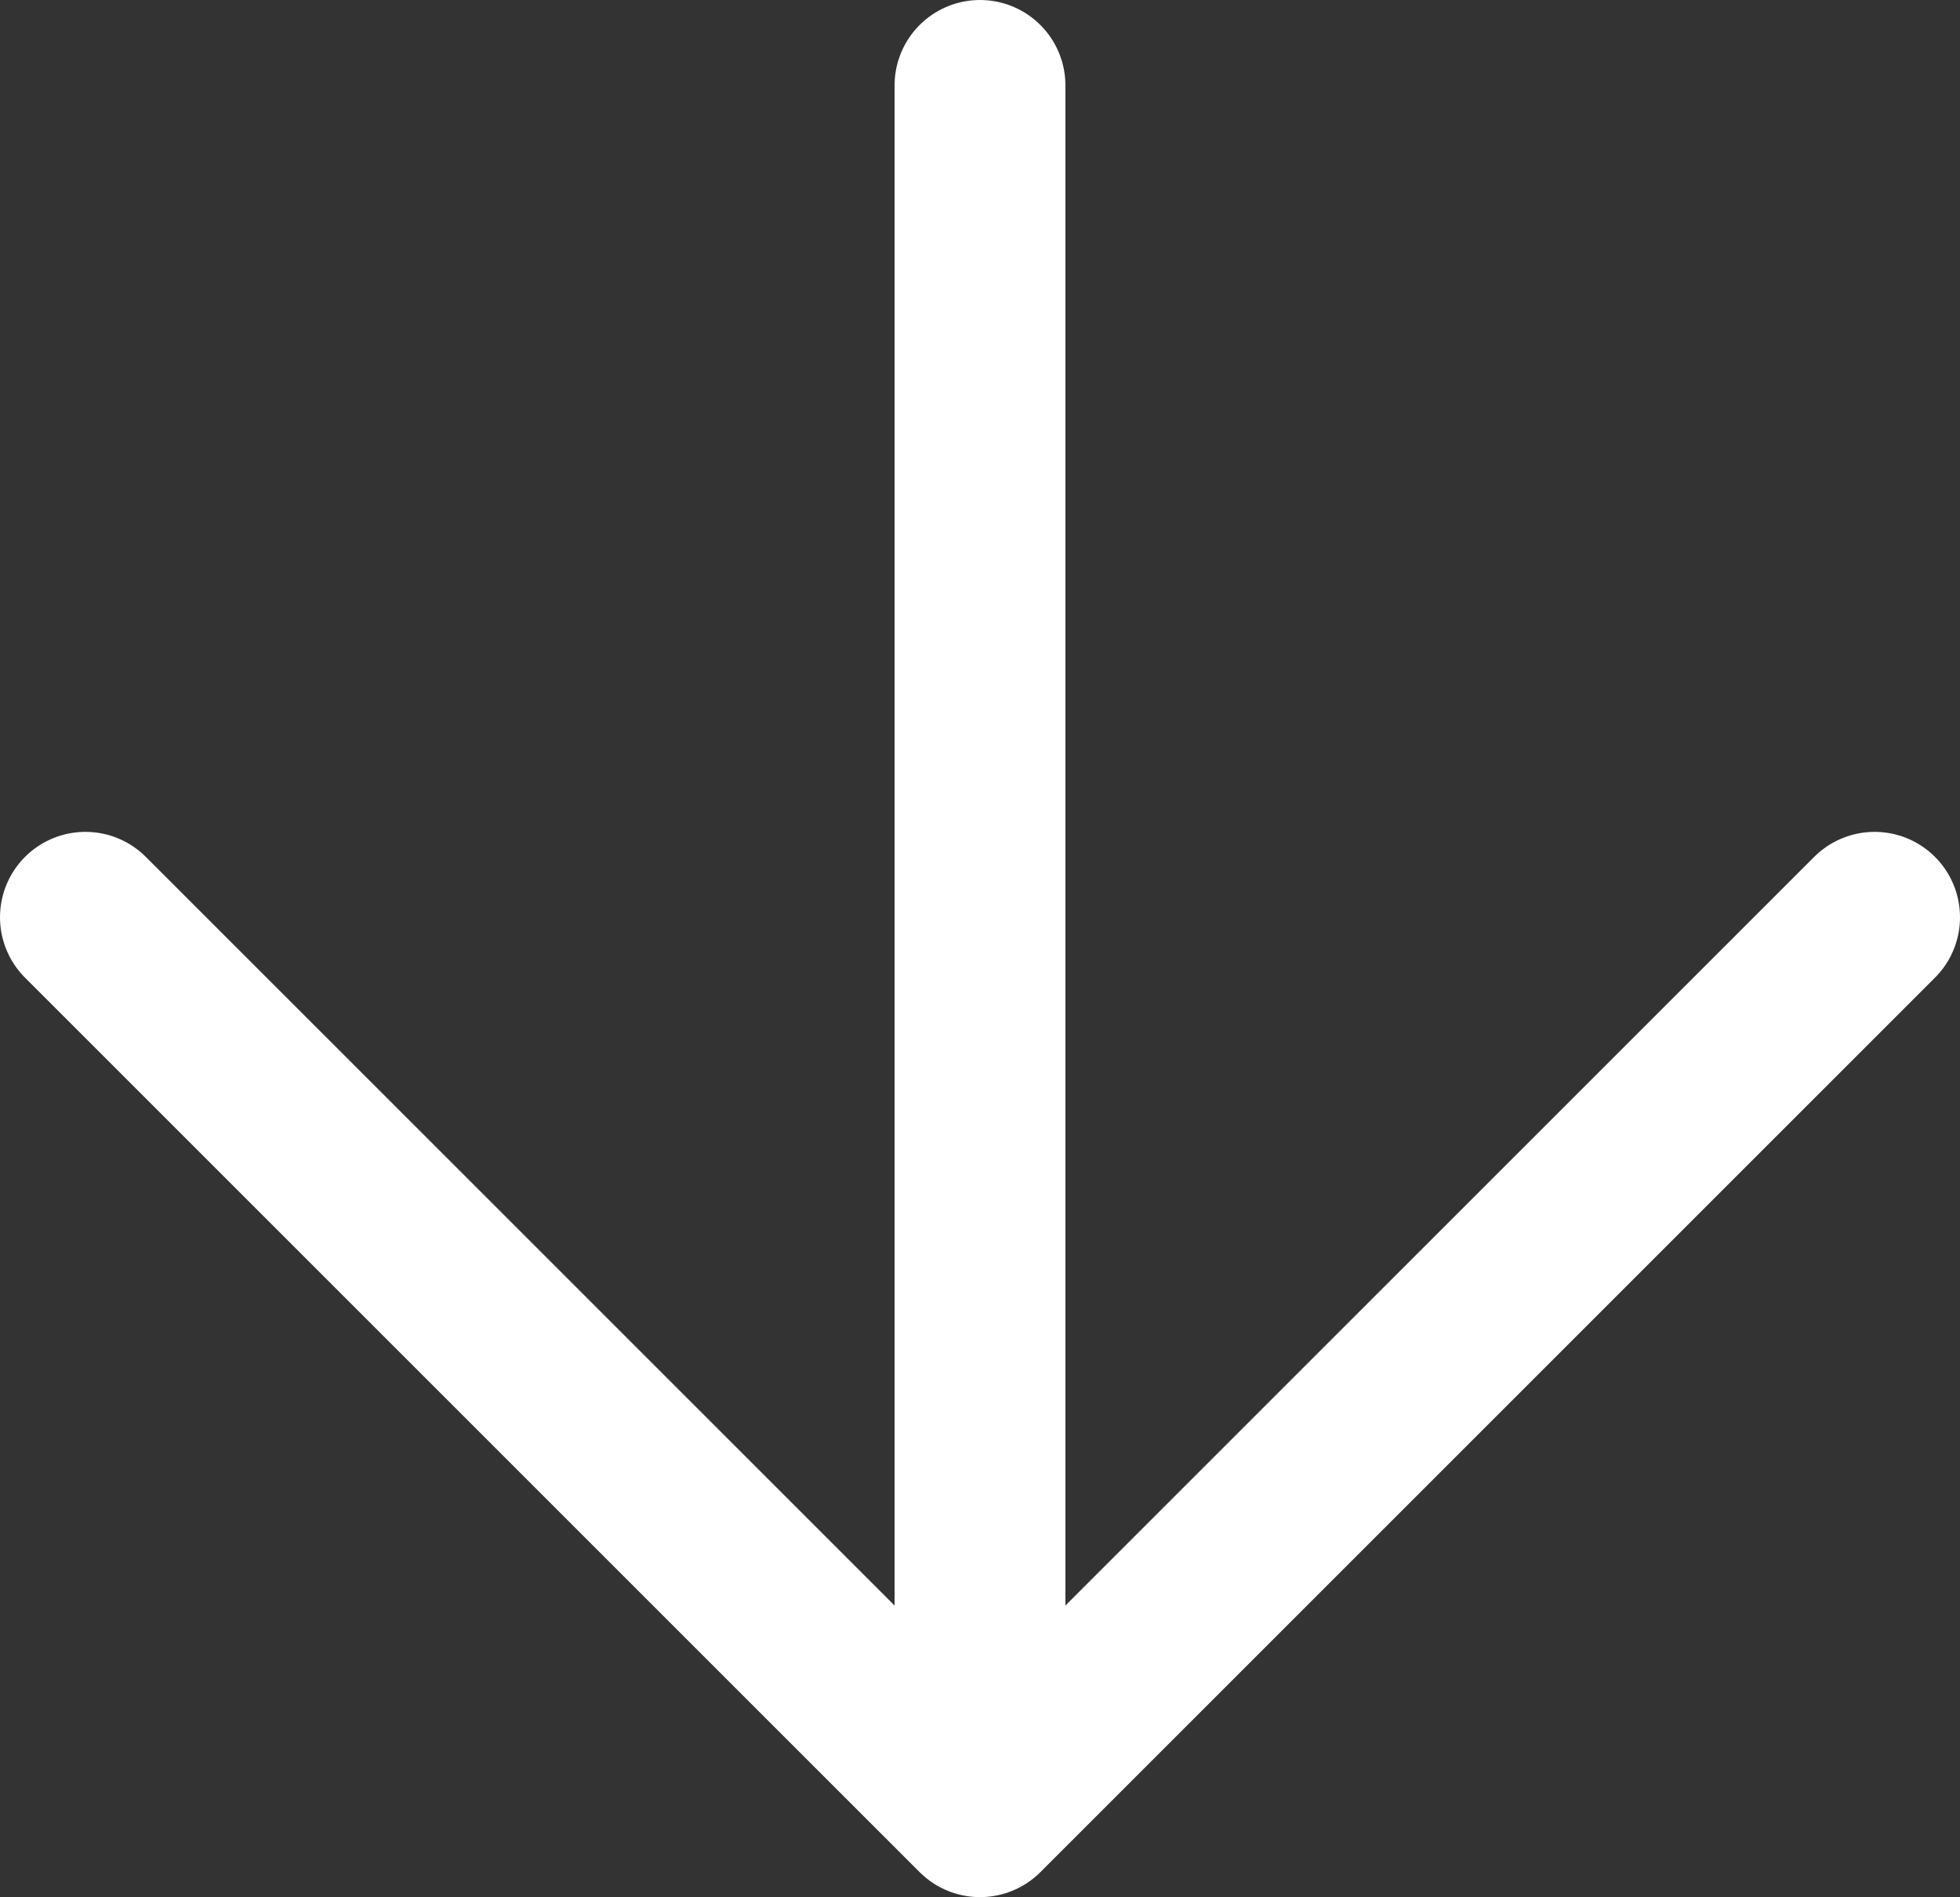
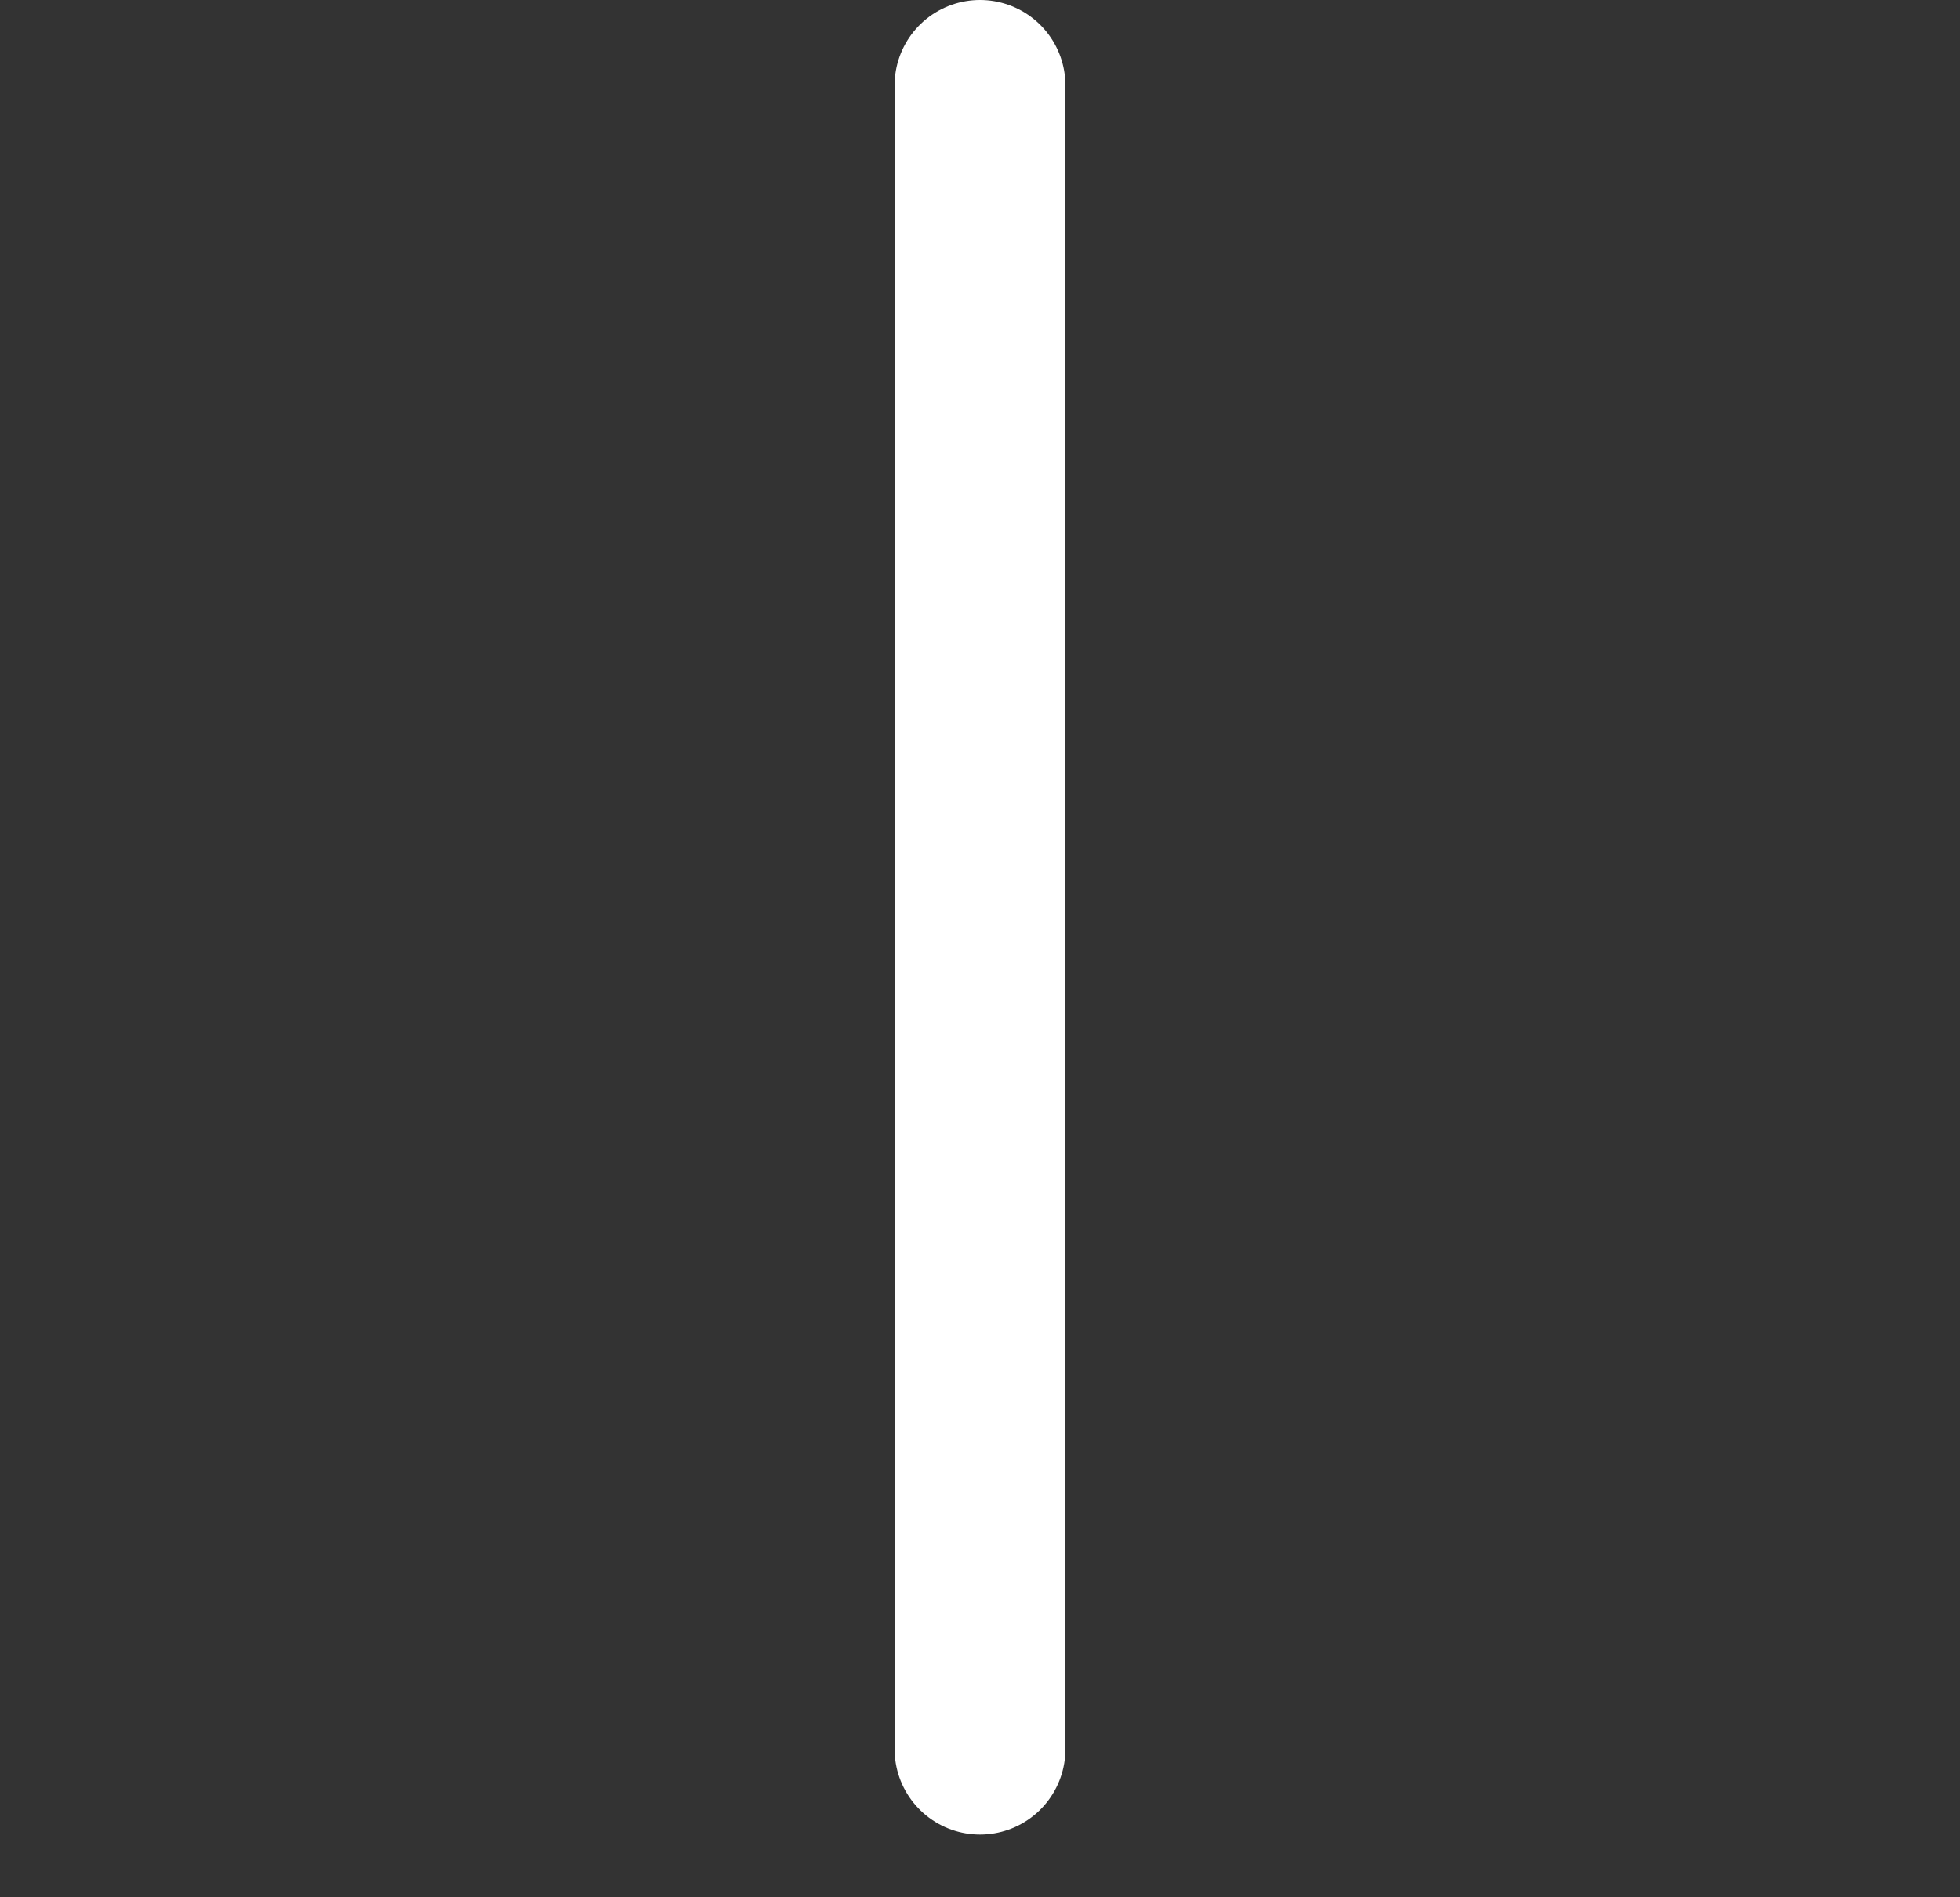
<svg xmlns="http://www.w3.org/2000/svg" viewBox="0 0 30.06 29.1">
  <rect x="0" y="0" width="30.06" height="29.1" fill="#333333" stroke="none" />
  <defs>
    <style>.cls-1{fill:none;stroke:#fff;stroke-linecap:round;stroke-linejoin:round;stroke-width:2.62px;}</style>
  </defs>
  <title>button-dowm</title>
  <g id="图层_2" data-name="图层 2">
    <g id="图层_1-2" data-name="图层 1">
      <line class="cls-1" x1="15.03" y1="1.31" x2="15.03" y2="26.83" />
-       <polyline class="cls-1" points="28.75 14.07 15.03 27.79 1.31 14.07" />
    </g>
  </g>
</svg>